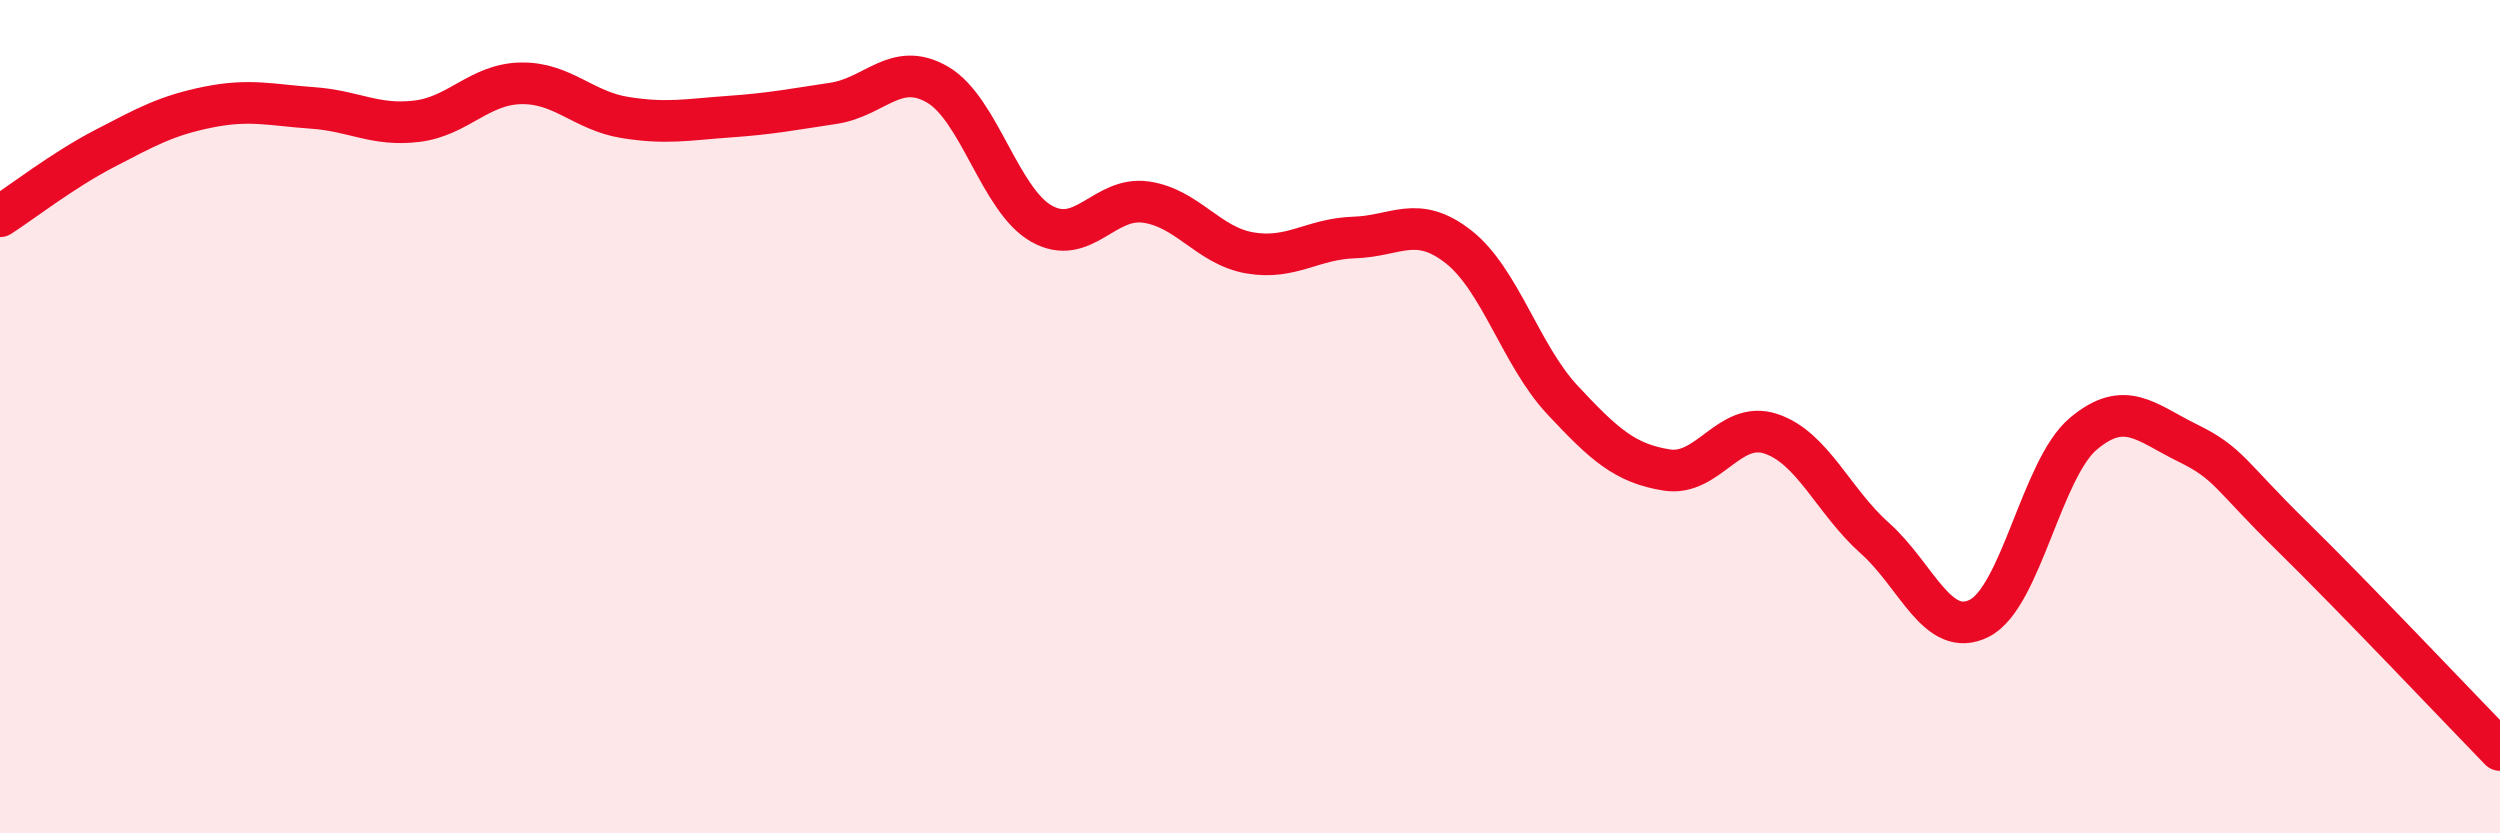
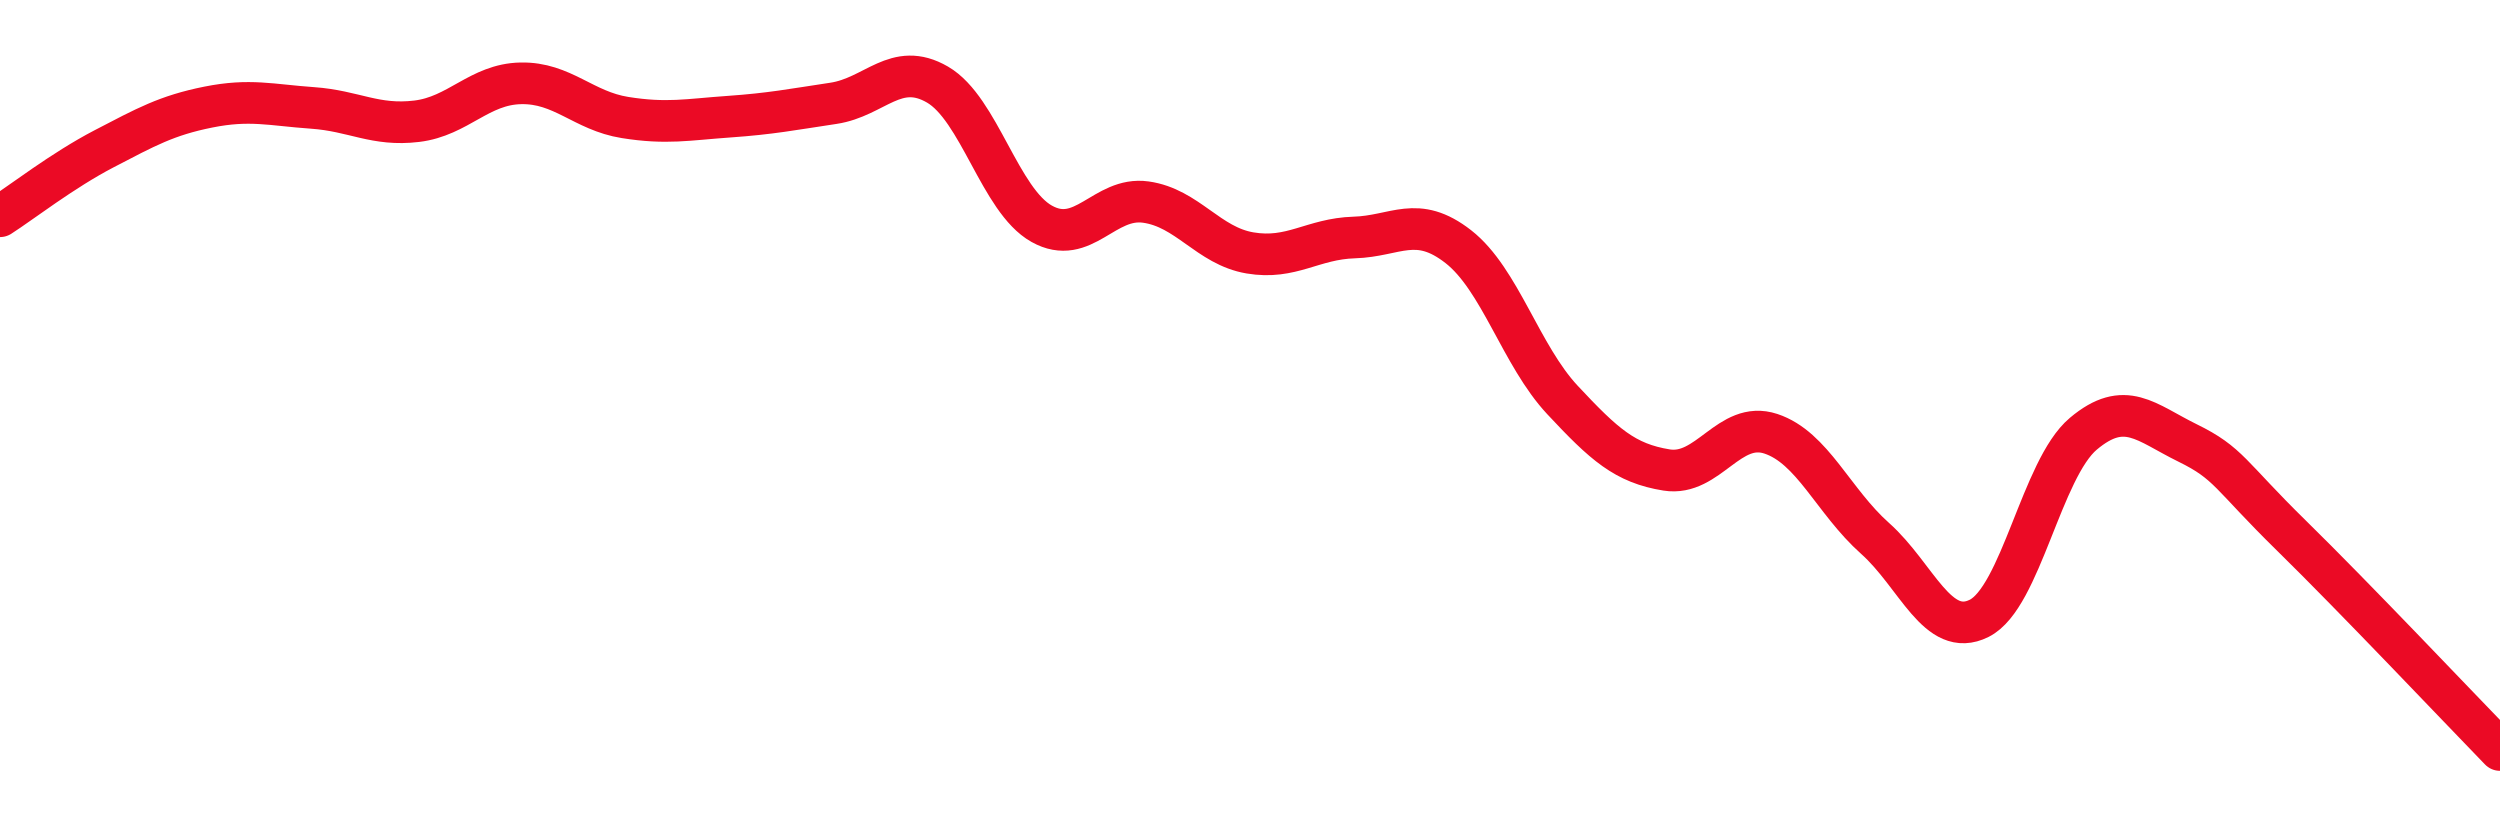
<svg xmlns="http://www.w3.org/2000/svg" width="60" height="20" viewBox="0 0 60 20">
-   <path d="M 0,5.19 C 0.5,4.87 1.5,4.09 2.5,3.57 C 3.5,3.05 4,2.77 5,2.57 C 6,2.37 6.5,2.52 7.5,2.59 C 8.5,2.66 9,3.03 10,2.91 C 11,2.79 11.5,2.02 12.5,2 C 13.5,1.98 14,2.66 15,2.82 C 16,2.98 16.5,2.87 17.5,2.8 C 18.5,2.73 19,2.63 20,2.48 C 21,2.33 21.5,1.45 22.5,2.03 C 23.5,2.61 24,4.81 25,5.37 C 26,5.93 26.5,4.71 27.5,4.85 C 28.5,4.99 29,5.9 30,6.07 C 31,6.24 31.5,5.73 32.5,5.7 C 33.5,5.67 34,5.14 35,5.92 C 36,6.7 36.5,8.53 37.5,9.6 C 38.5,10.67 39,11.12 40,11.28 C 41,11.44 41.5,10.08 42.5,10.41 C 43.5,10.74 44,12.03 45,12.92 C 46,13.81 46.5,15.34 47.5,14.84 C 48.5,14.34 49,11.25 50,10.41 C 51,9.57 51.5,10.14 52.5,10.63 C 53.5,11.12 53.5,11.39 55,12.86 C 56.5,14.33 59,16.97 60,18L60 20L0 20Z" fill="#EB0A25" opacity="0.1" stroke-linecap="round" stroke-linejoin="round" />
  <path d="M 0,5.19 C 0.5,4.87 1.5,4.09 2.5,3.57 C 3.5,3.05 4,2.77 5,2.57 C 6,2.37 6.5,2.52 7.5,2.59 C 8.5,2.66 9,3.03 10,2.91 C 11,2.79 11.5,2.02 12.5,2 C 13.5,1.98 14,2.66 15,2.82 C 16,2.98 16.5,2.87 17.5,2.8 C 18.5,2.73 19,2.63 20,2.48 C 21,2.33 21.5,1.45 22.5,2.03 C 23.5,2.61 24,4.81 25,5.37 C 26,5.93 26.5,4.71 27.5,4.85 C 28.5,4.99 29,5.9 30,6.07 C 31,6.24 31.5,5.73 32.5,5.7 C 33.5,5.67 34,5.14 35,5.92 C 36,6.7 36.5,8.53 37.5,9.6 C 38.5,10.67 39,11.12 40,11.28 C 41,11.44 41.5,10.08 42.5,10.41 C 43.5,10.74 44,12.03 45,12.92 C 46,13.81 46.5,15.34 47.5,14.84 C 48.5,14.34 49,11.25 50,10.41 C 51,9.57 51.5,10.14 52.5,10.63 C 53.5,11.12 53.5,11.39 55,12.86 C 56.5,14.33 59,16.97 60,18" stroke="#EB0A25" stroke-width="1" fill="none" stroke-linecap="round" stroke-linejoin="round" />
</svg>